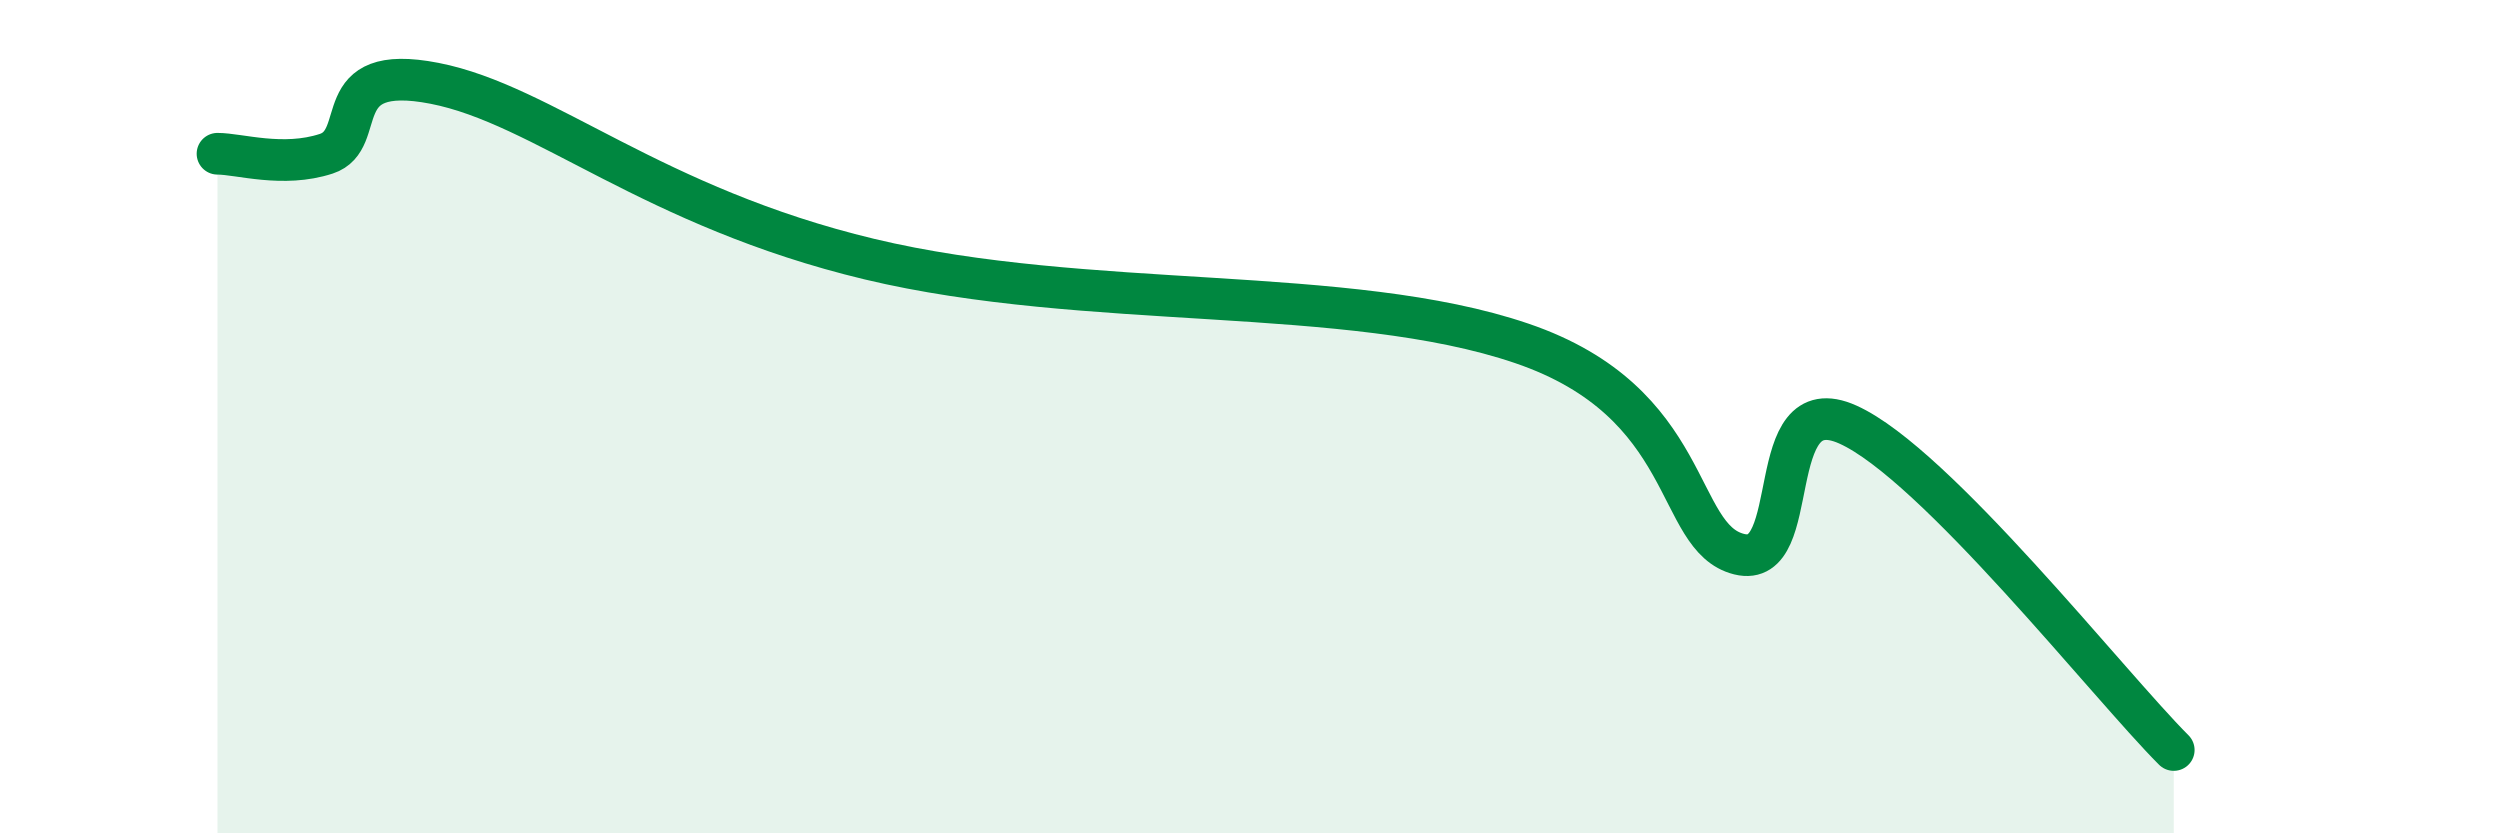
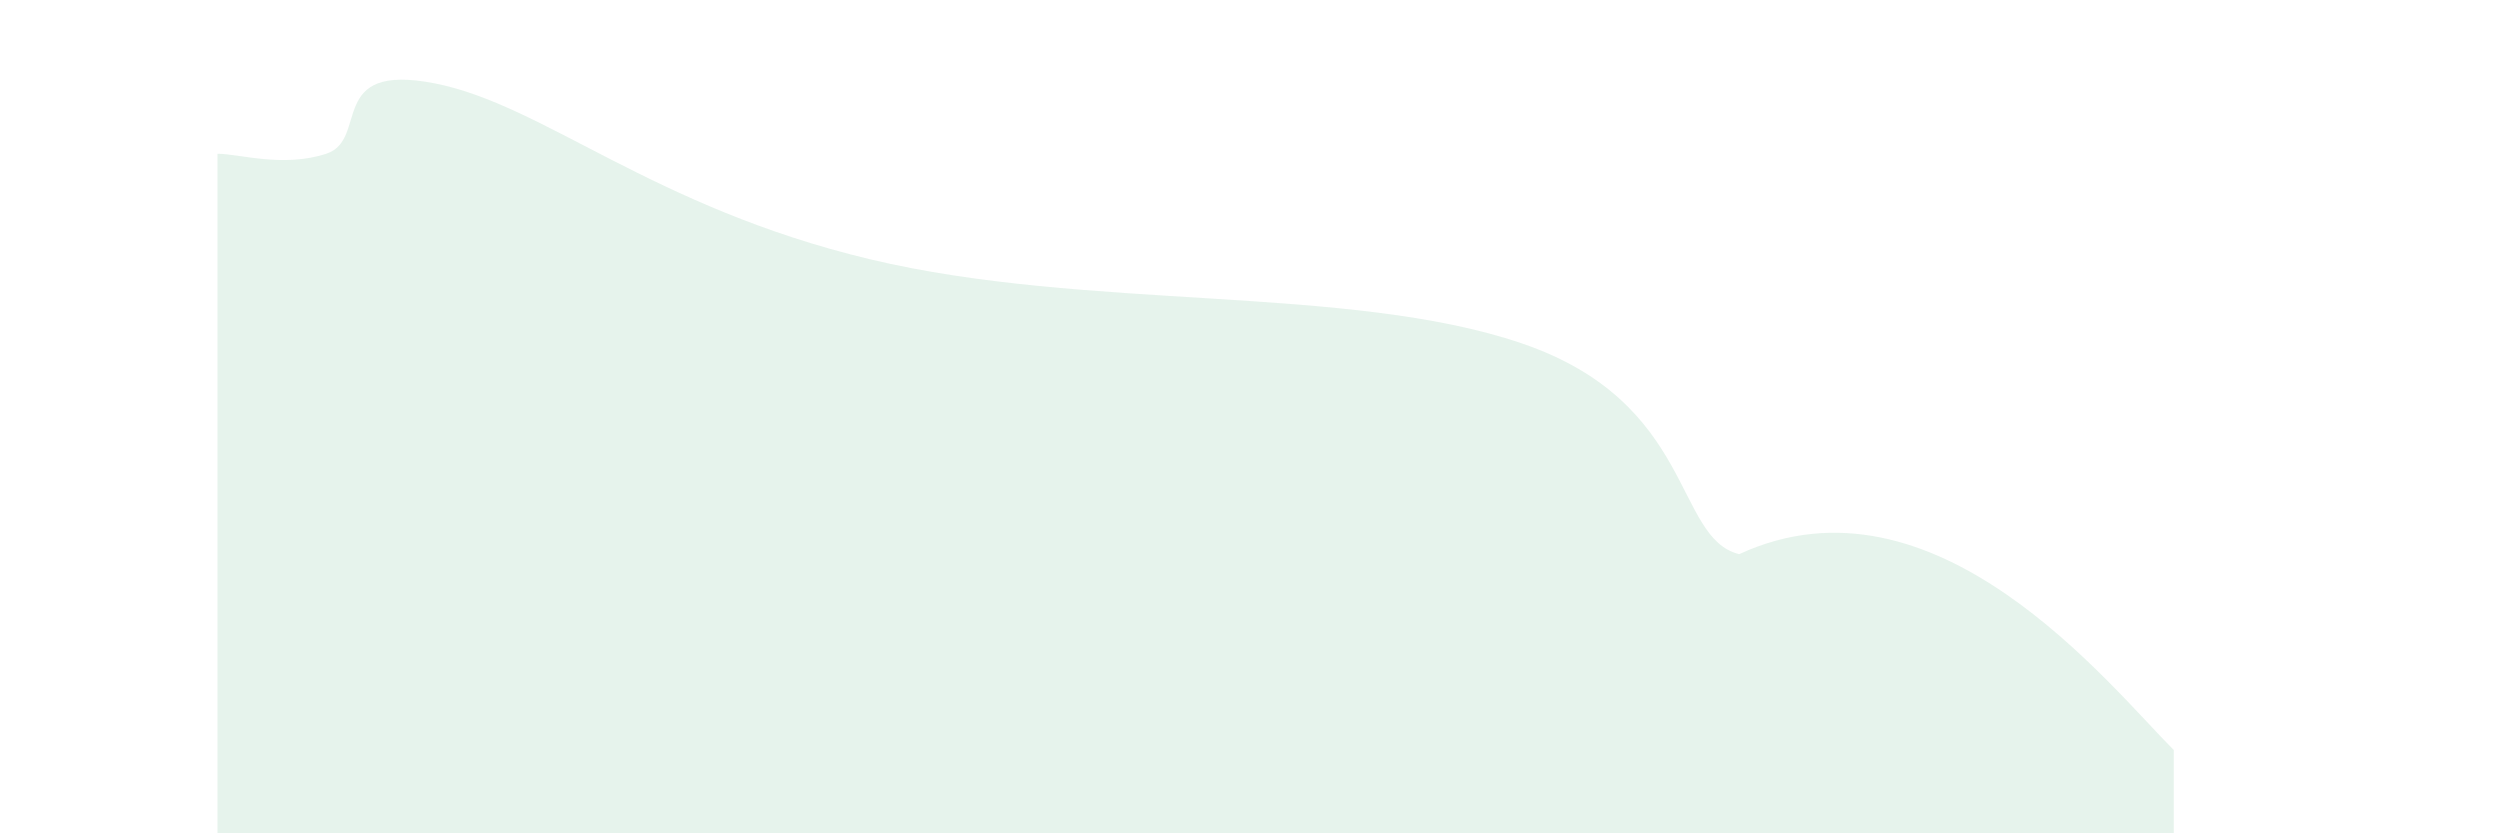
<svg xmlns="http://www.w3.org/2000/svg" width="60" height="20" viewBox="0 0 60 20">
-   <path d="M 5.22,3.69 C 5.74,3.69 6.79,4.03 7.83,3.69 C 8.87,3.35 7.82,1.49 10.43,2 C 13.04,2.51 15.65,4.97 20.87,6.22 C 26.09,7.47 32.35,6.82 36.52,8.24 C 40.69,9.66 40.17,12.91 41.74,13.3 C 43.31,13.69 42.26,9.25 44.35,10.19 C 46.44,11.13 50.61,16.44 52.17,18L52.17 20L5.22 20Z" fill="#008740" opacity="0.1" stroke-linecap="round" stroke-linejoin="round" />
-   <path d="M 5.22,3.69 C 5.74,3.69 6.79,4.03 7.83,3.69 C 8.87,3.35 7.82,1.49 10.43,2 C 13.04,2.51 15.65,4.97 20.87,6.22 C 26.09,7.47 32.35,6.82 36.52,8.24 C 40.69,9.66 40.17,12.91 41.74,13.3 C 43.31,13.69 42.26,9.25 44.35,10.19 C 46.44,11.13 50.61,16.44 52.17,18" stroke="#008740" stroke-width="1" fill="none" stroke-linecap="round" stroke-linejoin="round" />
+   <path d="M 5.22,3.69 C 5.74,3.69 6.79,4.03 7.83,3.69 C 8.87,3.35 7.82,1.49 10.43,2 C 13.04,2.51 15.65,4.97 20.87,6.22 C 26.09,7.47 32.35,6.82 36.52,8.24 C 40.69,9.66 40.17,12.91 41.74,13.3 C 46.44,11.13 50.61,16.44 52.17,18L52.17 20L5.22 20Z" fill="#008740" opacity="0.1" stroke-linecap="round" stroke-linejoin="round" />
</svg>